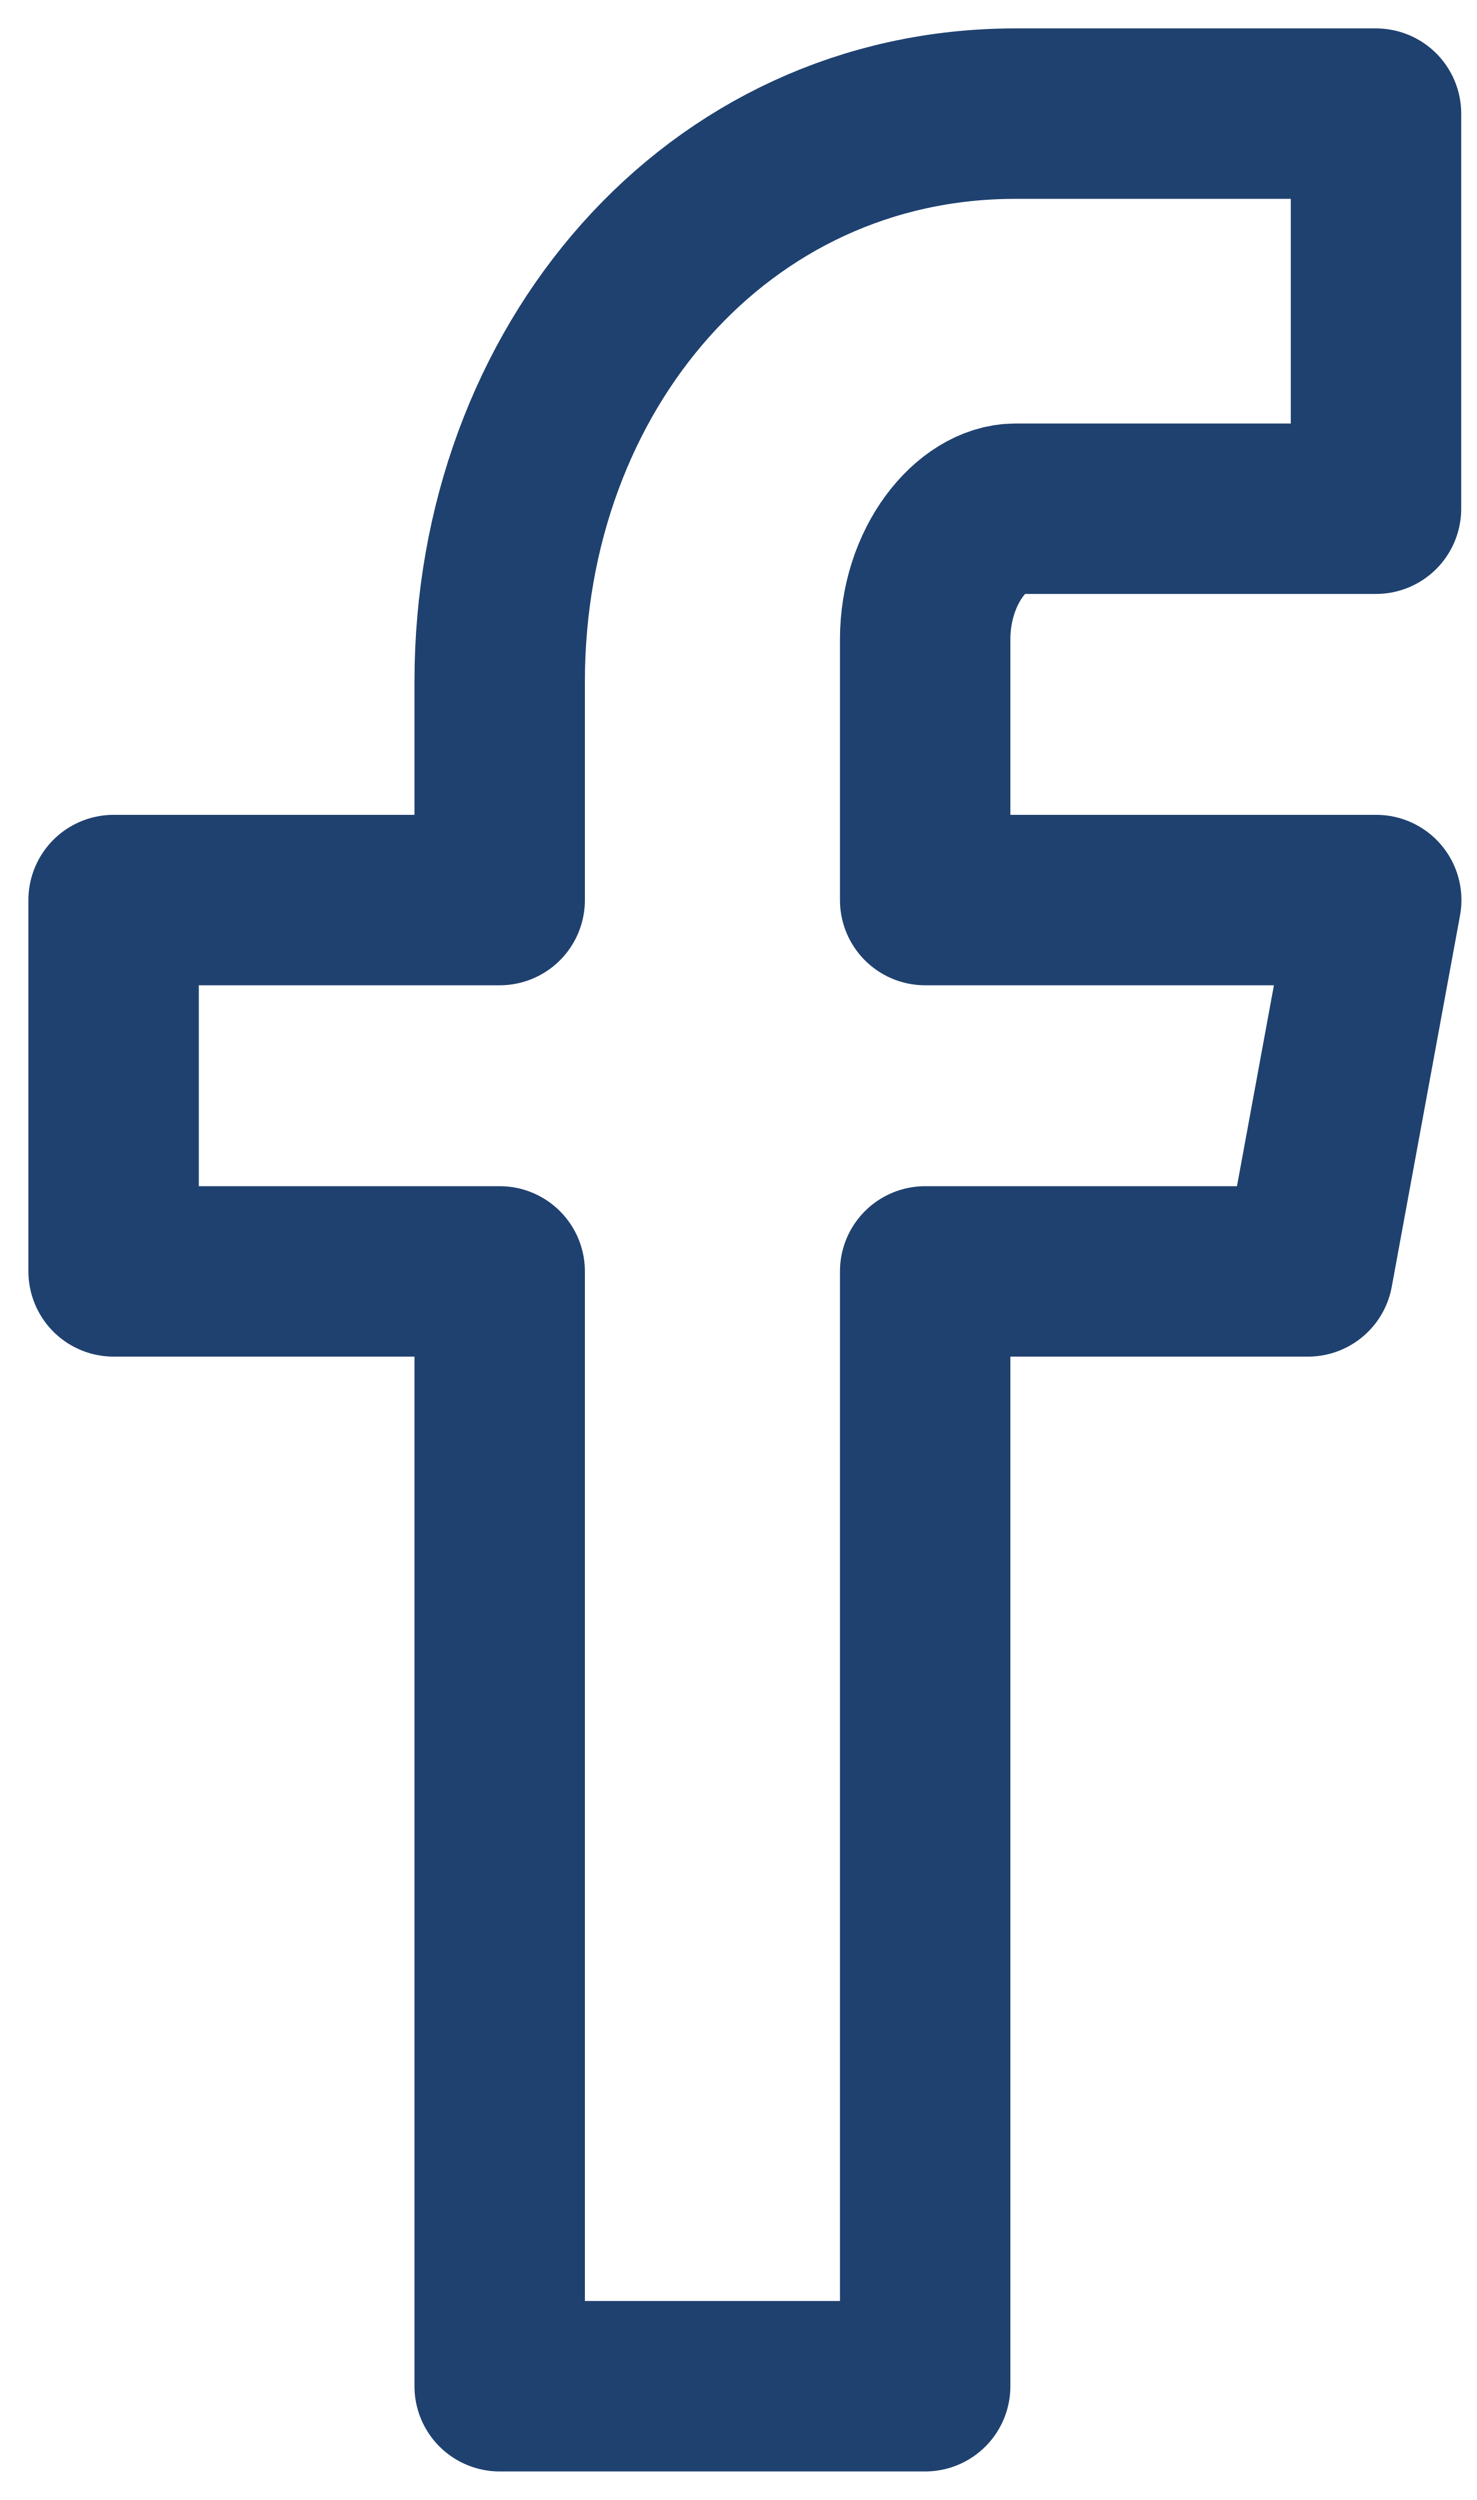
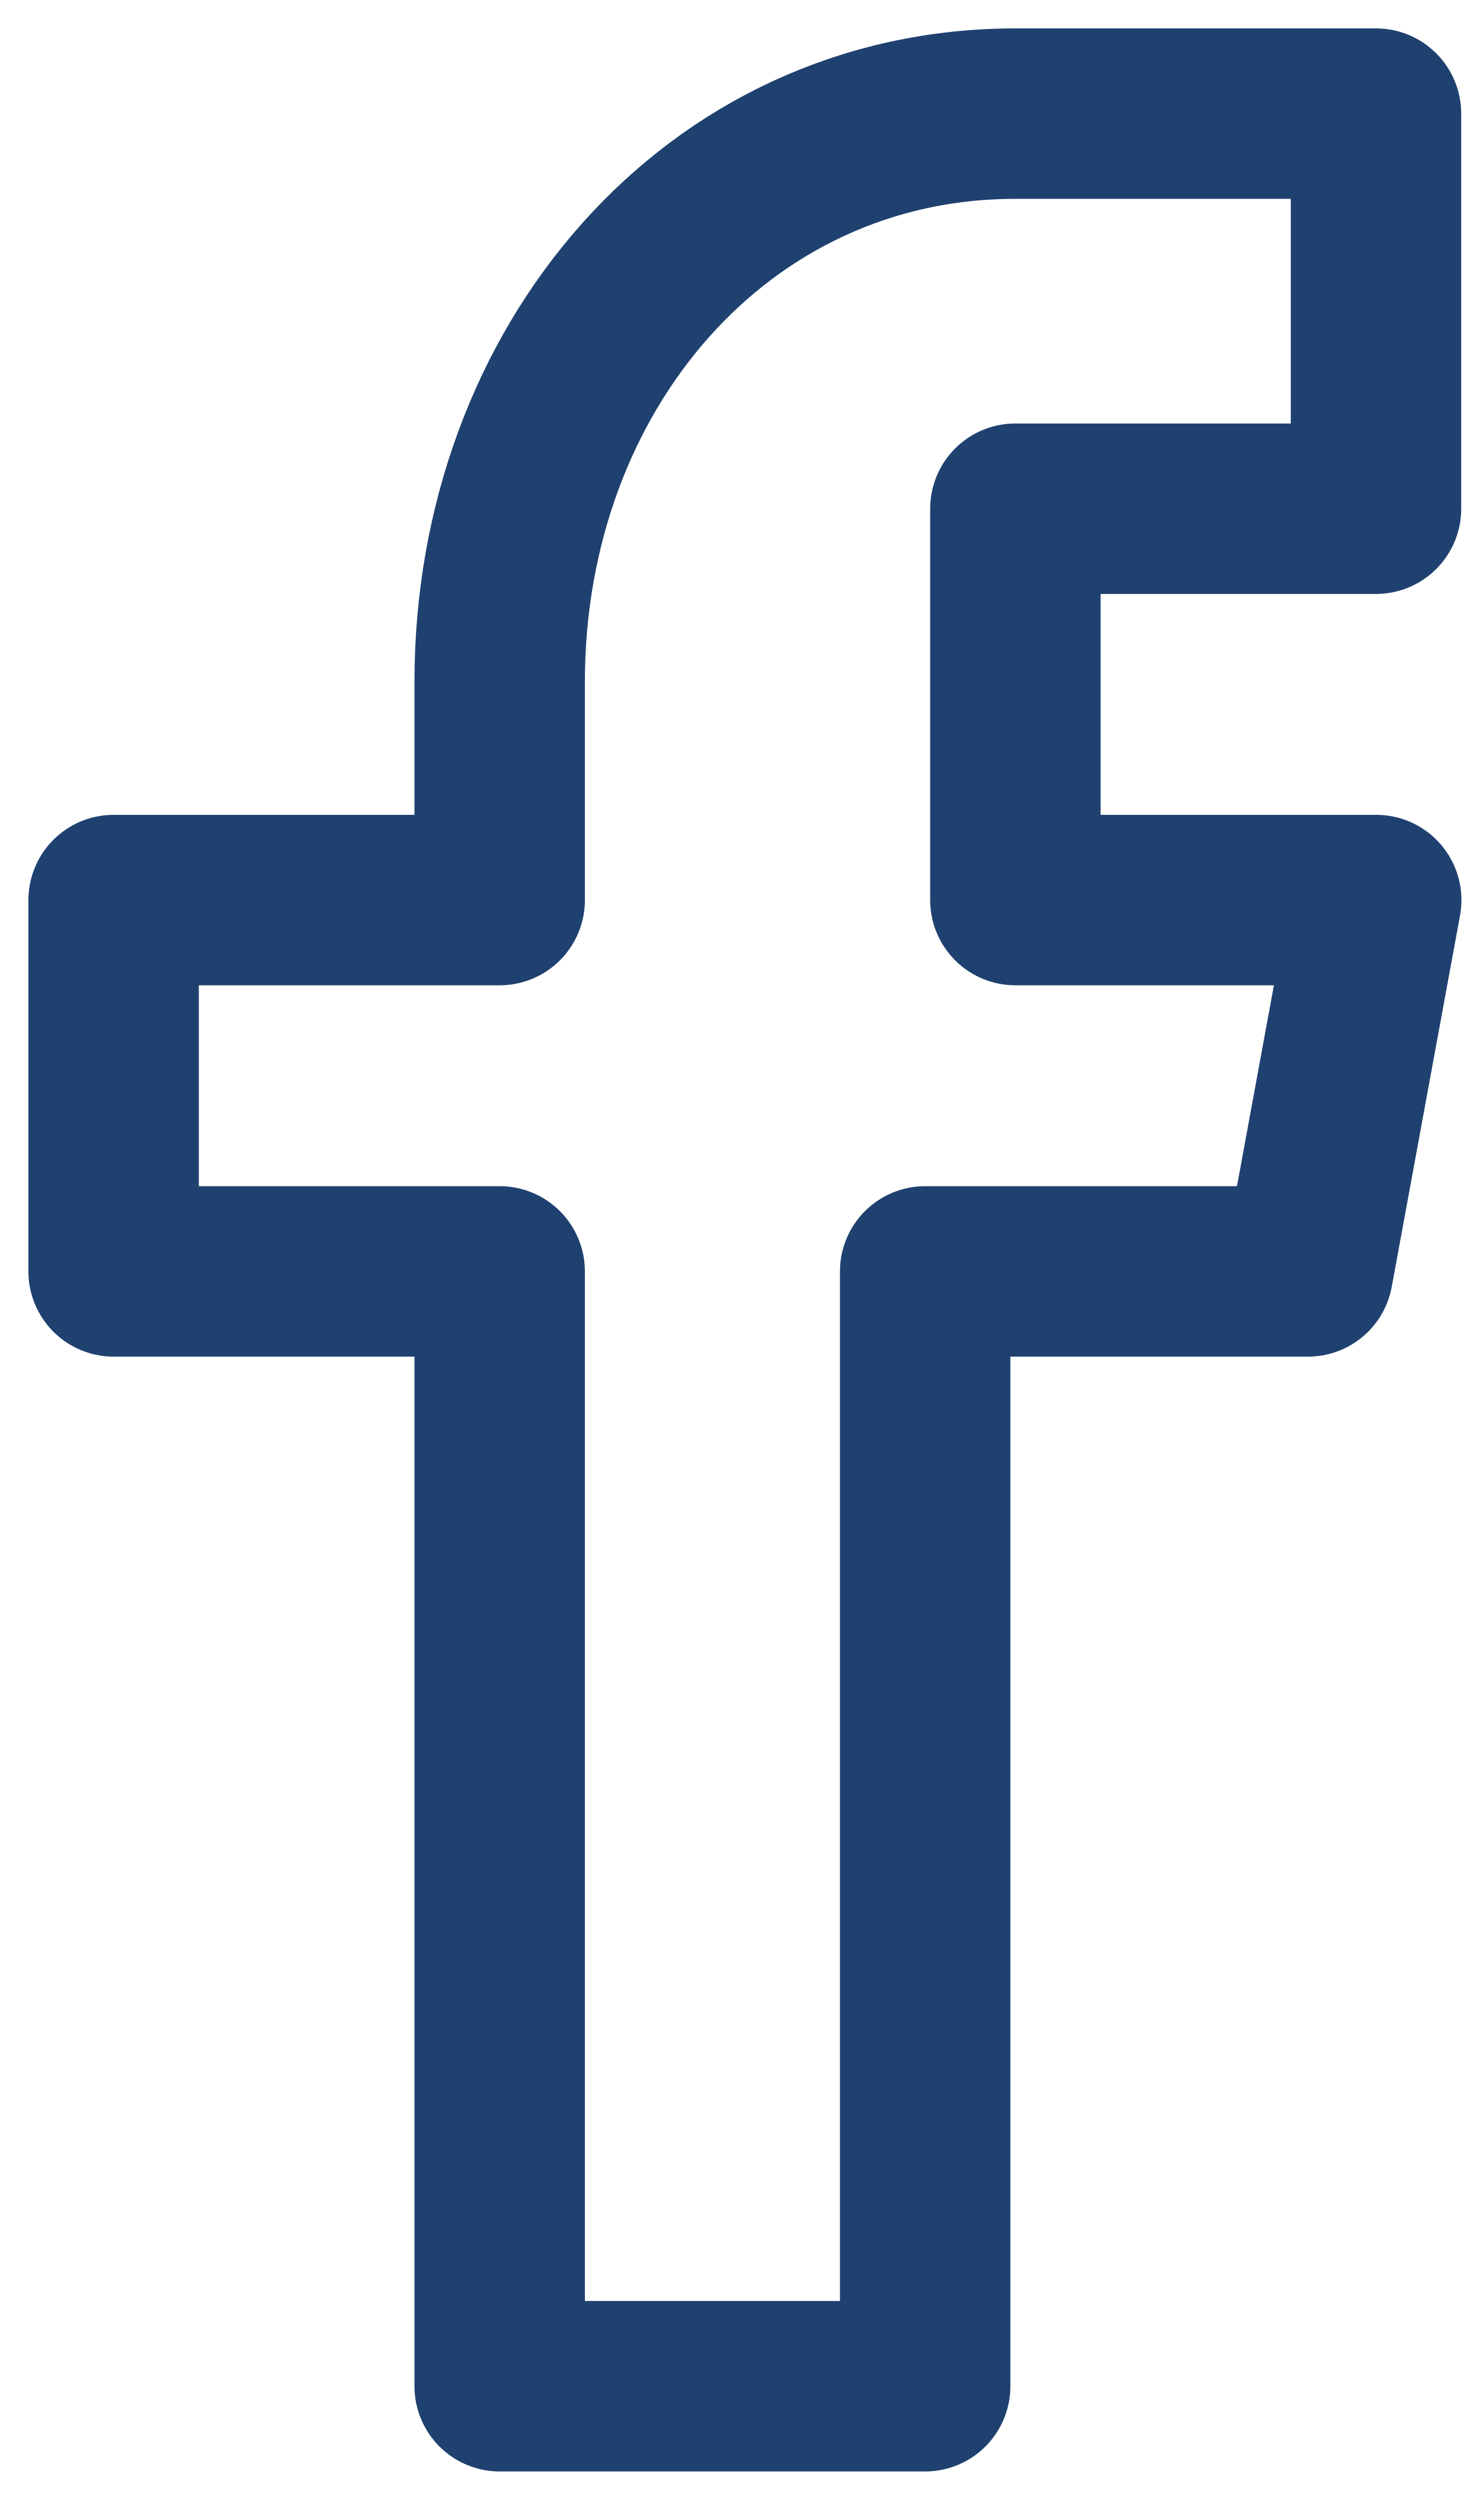
<svg xmlns="http://www.w3.org/2000/svg" width="13" height="22" viewBox="0 0 13 22" fill="none">
-   <path fill-rule="evenodd" clip-rule="evenodd" d="M12.111 4.477H8.937C8.561 4.477 8.143 4.972 8.143 5.629V7.921H12.113L11.512 11.189H8.143V21H4.398V11.189H1V7.921H4.398V5.999C4.398 3.241 6.311 1 8.937 1H12.111V4.477V4.477Z" stroke="#1F4170" stroke-width="1.5" stroke-linejoin="round" />
+   <path fill-rule="evenodd" clip-rule="evenodd" d="M12.111 4.477H8.937V7.921H12.113L11.512 11.189H8.143V21H4.398V11.189H1V7.921H4.398V5.999C4.398 3.241 6.311 1 8.937 1H12.111V4.477V4.477Z" stroke="#1F4170" stroke-width="1.5" stroke-linejoin="round" />
</svg>